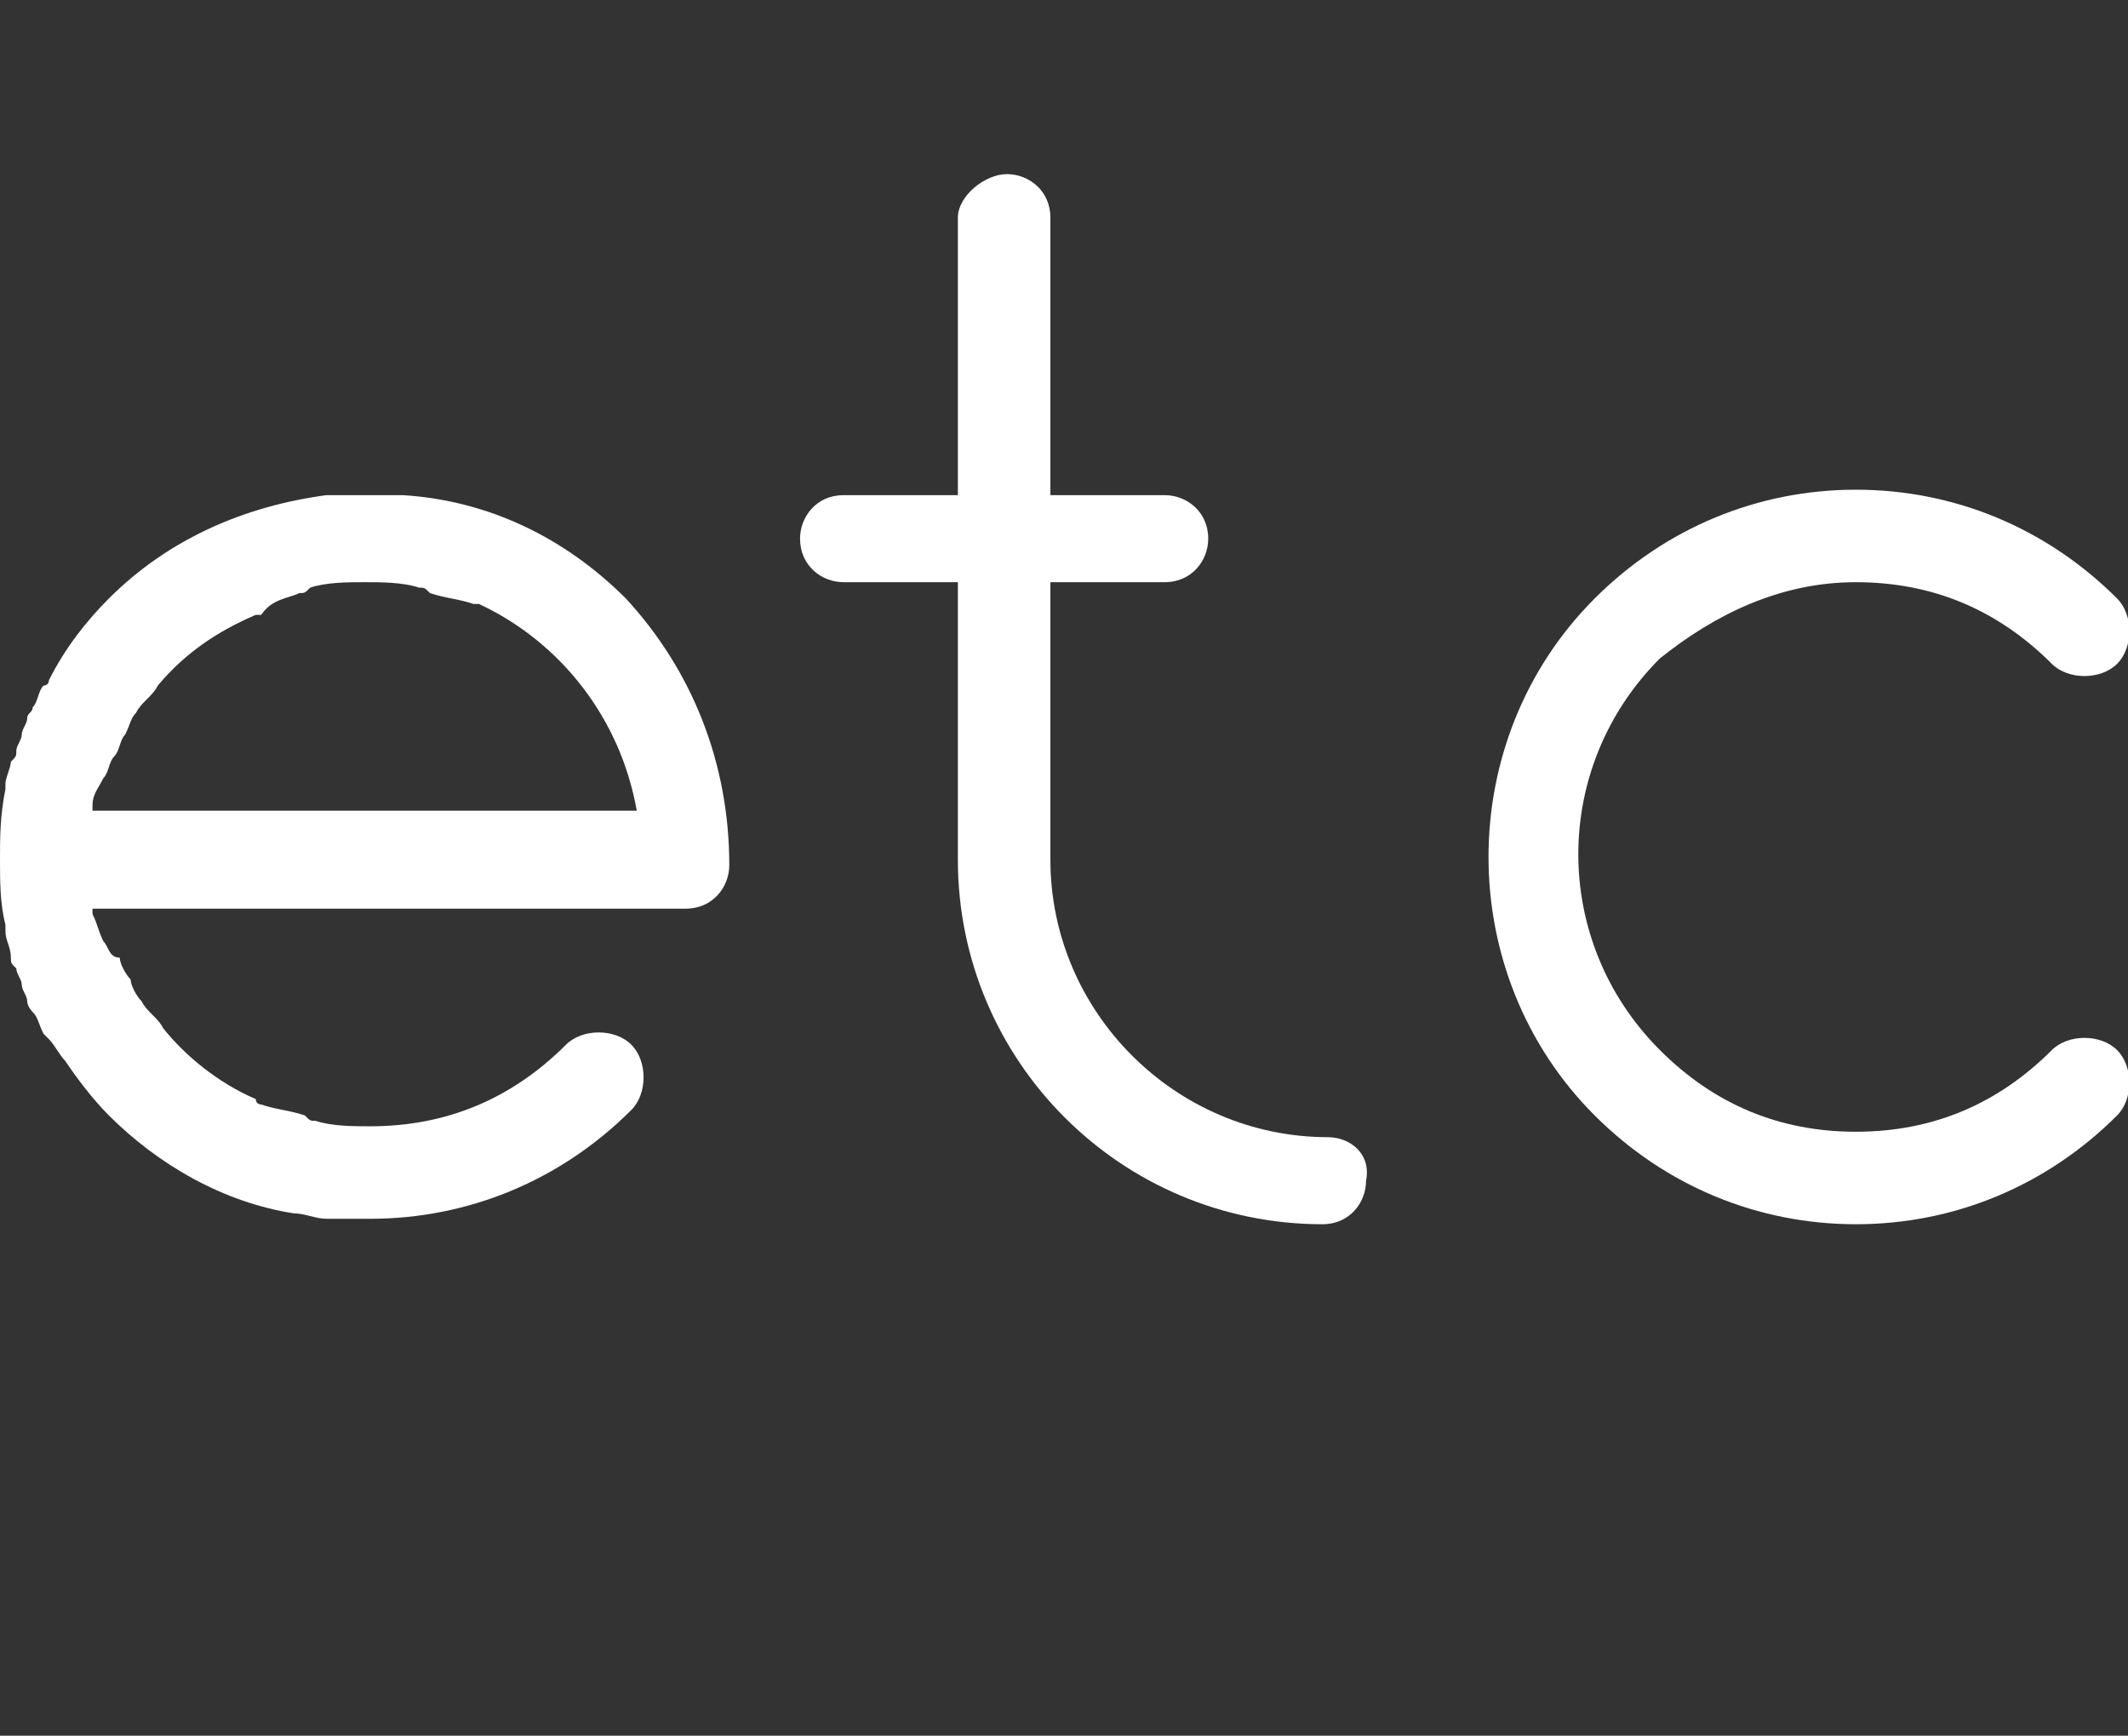
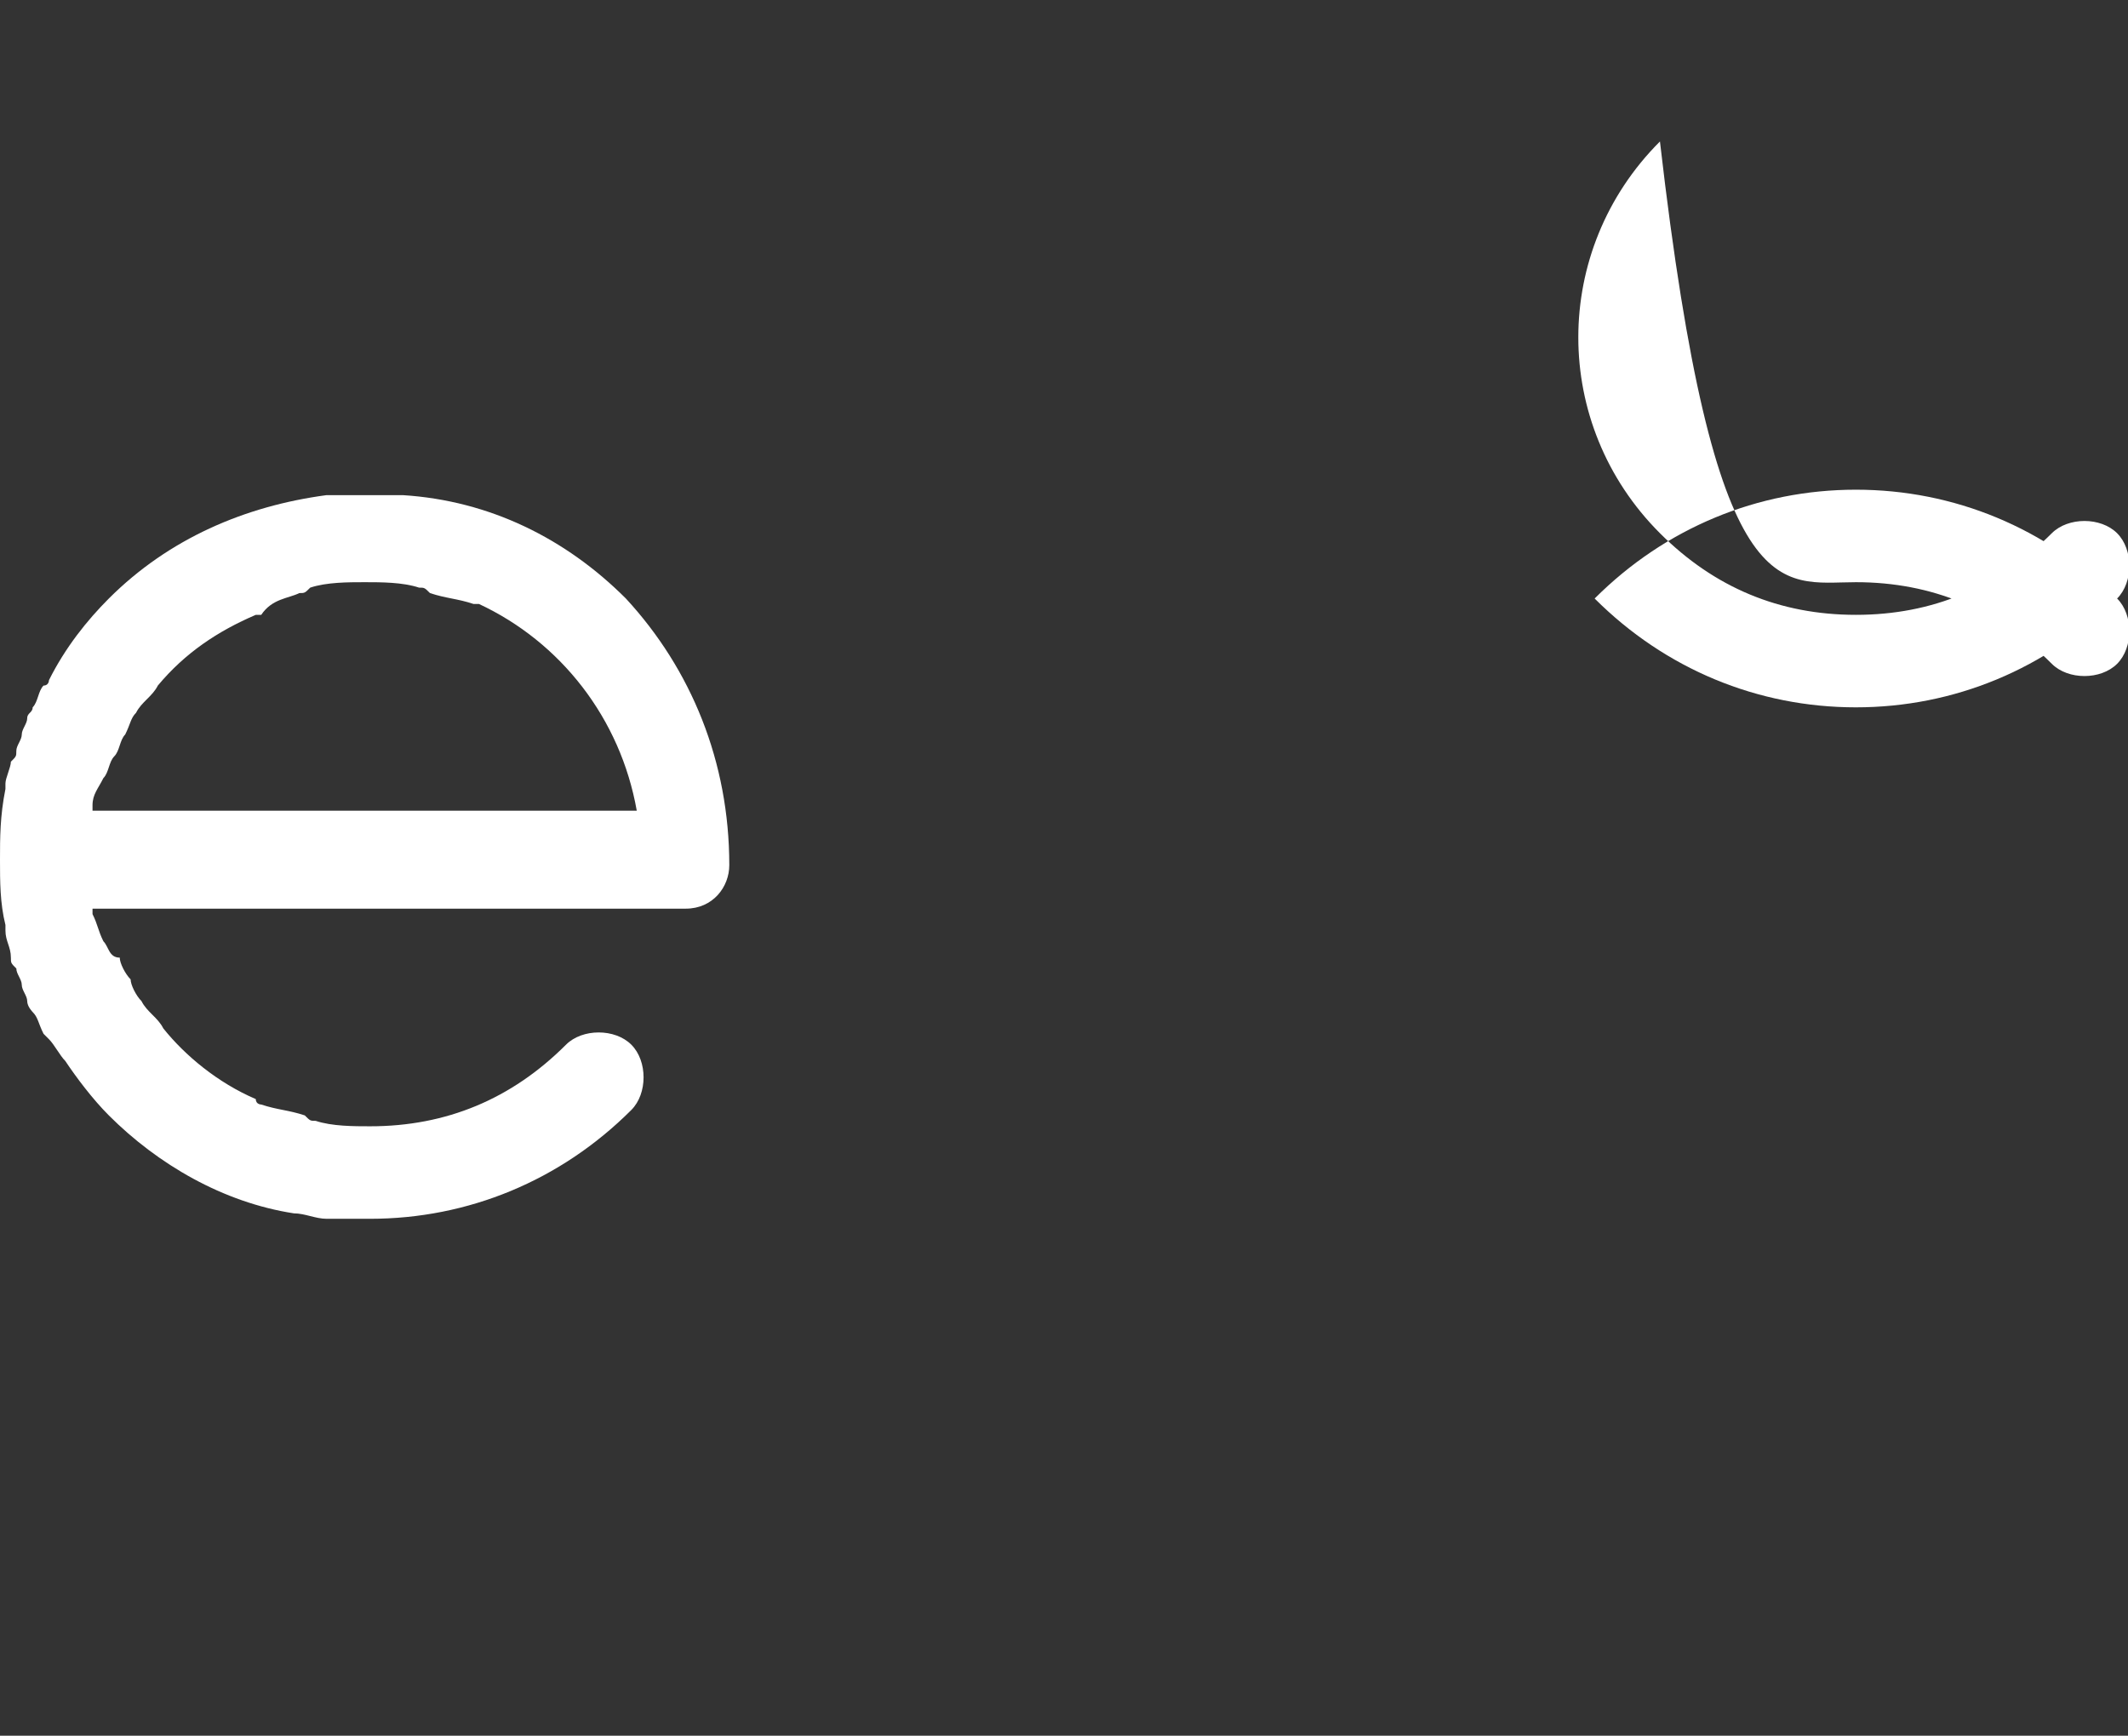
<svg xmlns="http://www.w3.org/2000/svg" version="1.1" id="レイヤー_1" x="0px" y="0px" viewBox="0 0 39.1 31.9" style="enable-background:new 0 0 39.1 31.9;" xml:space="preserve">
  <rect x="0" y="0" width="39.1" height="31.9" fill="#333333" stroke="none" />
  <style type="text/css">
	.st0{fill:#FFFFFF;}
</style>
  <g>
    <path class="st0" d="M11.5,11c-1.1-1.1-2.5-1.8-4.1-1.9c0,0,0,0,0,0c-0.2,0-0.5,0-0.7,0c-0.2,0-0.5,0-0.7,0c0,0,0,0,0,0   C4.5,9.3,3.1,9.9,2,11c-0.4,0.4-0.8,0.9-1.1,1.5c0,0,0,0.1-0.1,0.1c-0.1,0.1-0.1,0.3-0.2,0.4c0,0.1-0.1,0.1-0.1,0.2   c0,0.1-0.1,0.2-0.1,0.3c0,0.1-0.1,0.2-0.1,0.3c0,0.1,0,0.1-0.1,0.2c0,0.1-0.1,0.3-0.1,0.4c0,0,0,0.1,0,0.1C0,15,0,15.4,0,15.8   c0,0.4,0,0.8,0.1,1.2c0,0,0,0.1,0,0.1c0,0.2,0.1,0.3,0.1,0.5c0,0.1,0,0.1,0.1,0.2c0,0.1,0.1,0.2,0.1,0.3c0,0.1,0.1,0.2,0.1,0.3   c0,0.1,0.1,0.2,0.1,0.2c0.1,0.1,0.1,0.2,0.2,0.4c0,0,0.1,0.1,0.1,0.1c0.1,0.1,0.2,0.3,0.3,0.4c0,0,0,0,0,0c0.2,0.3,0.5,0.7,0.8,1   c0.9,0.9,2.1,1.6,3.4,1.8c0,0,0,0,0,0c0.2,0,0.4,0.1,0.6,0.1c0,0,0.1,0,0.1,0c0.2,0,0.5,0,0.7,0c1.8,0,3.5-0.7,4.8-2   c0.3-0.3,0.3-0.9,0-1.2c-0.3-0.3-0.9-0.3-1.2,0c-1,1-2.2,1.5-3.6,1.5c-0.3,0-0.7,0-1-0.1c-0.1,0-0.1,0-0.2-0.1   c-0.3-0.1-0.5-0.1-0.8-0.2c0,0-0.1,0-0.1-0.1c-0.7-0.3-1.3-0.8-1.7-1.3c-0.1-0.2-0.3-0.3-0.4-0.5c-0.1-0.1-0.2-0.3-0.2-0.4   c-0.1-0.1-0.2-0.3-0.2-0.4C2,17.6,2,17.4,1.9,17.3c-0.1-0.2-0.1-0.3-0.2-0.5c0,0,0-0.1,0-0.1h10.9c0.5,0,0.8-0.4,0.8-0.8   C13.4,14,12.7,12.3,11.5,11C11.5,11.1,11.5,11,11.5,11z M1.7,15c0,0,0-0.1,0-0.2c0-0.2,0.1-0.3,0.2-0.5C2,14.2,2,14,2.1,13.9   c0.1-0.1,0.1-0.3,0.2-0.4c0.1-0.2,0.1-0.3,0.2-0.4c0.1-0.2,0.3-0.3,0.4-0.5c0.5-0.6,1.1-1,1.8-1.3c0,0,0.1,0,0.1,0   C5,11,5.3,11,5.5,10.9c0.1,0,0.1,0,0.2-0.1c0.3-0.1,0.7-0.1,1-0.1c0.3,0,0.7,0,1,0.1c0.1,0,0.1,0,0.2,0.1C8.2,11,8.4,11,8.7,11.1   c0,0,0.1,0,0.1,0c1.5,0.7,2.6,2.1,2.9,3.8H1.7z" />
-     <path class="st0" d="M34.1,10.7c1.4,0,2.6,0.5,3.6,1.5c0.3,0.3,0.9,0.3,1.2,0c0.3-0.3,0.3-0.9,0-1.2c-1.3-1.3-3-2-4.8-2   c-1.8,0-3.5,0.7-4.8,2c-2.6,2.6-2.6,6.9,0,9.5c1.3,1.3,3,2,4.8,2s3.5-0.7,4.8-2c0.3-0.3,0.3-0.9,0-1.2c-0.3-0.3-0.9-0.3-1.2,0   c-1,1-2.2,1.5-3.6,1.5c-1.4,0-2.6-0.5-3.6-1.5c-2-2-2-5.2,0-7.2C31.5,11.3,32.7,10.7,34.1,10.7z" />
-     <path class="st0" d="M24.4,20.9c-2.8,0-5.1-2.3-5.1-5.1v-5.1h2.1c0.5,0,0.8-0.4,0.8-0.8c0-0.5-0.4-0.8-0.8-0.8h-2.1V4   c0-0.5-0.4-0.8-0.8-0.8S17.6,3.6,17.6,4v5.1h-2.1c-0.5,0-0.8,0.4-0.8,0.8c0,0.5,0.4,0.8,0.8,0.8h2.1v5.1c0,3.7,3,6.7,6.7,6.7   c0.5,0,0.8-0.4,0.8-0.8C25.2,21.2,24.8,20.9,24.4,20.9z" />
+     <path class="st0" d="M34.1,10.7c1.4,0,2.6,0.5,3.6,1.5c0.3,0.3,0.9,0.3,1.2,0c0.3-0.3,0.3-0.9,0-1.2c-1.3-1.3-3-2-4.8-2   c-1.8,0-3.5,0.7-4.8,2c1.3,1.3,3,2,4.8,2s3.5-0.7,4.8-2c0.3-0.3,0.3-0.9,0-1.2c-0.3-0.3-0.9-0.3-1.2,0   c-1,1-2.2,1.5-3.6,1.5c-1.4,0-2.6-0.5-3.6-1.5c-2-2-2-5.2,0-7.2C31.5,11.3,32.7,10.7,34.1,10.7z" />
  </g>
</svg>